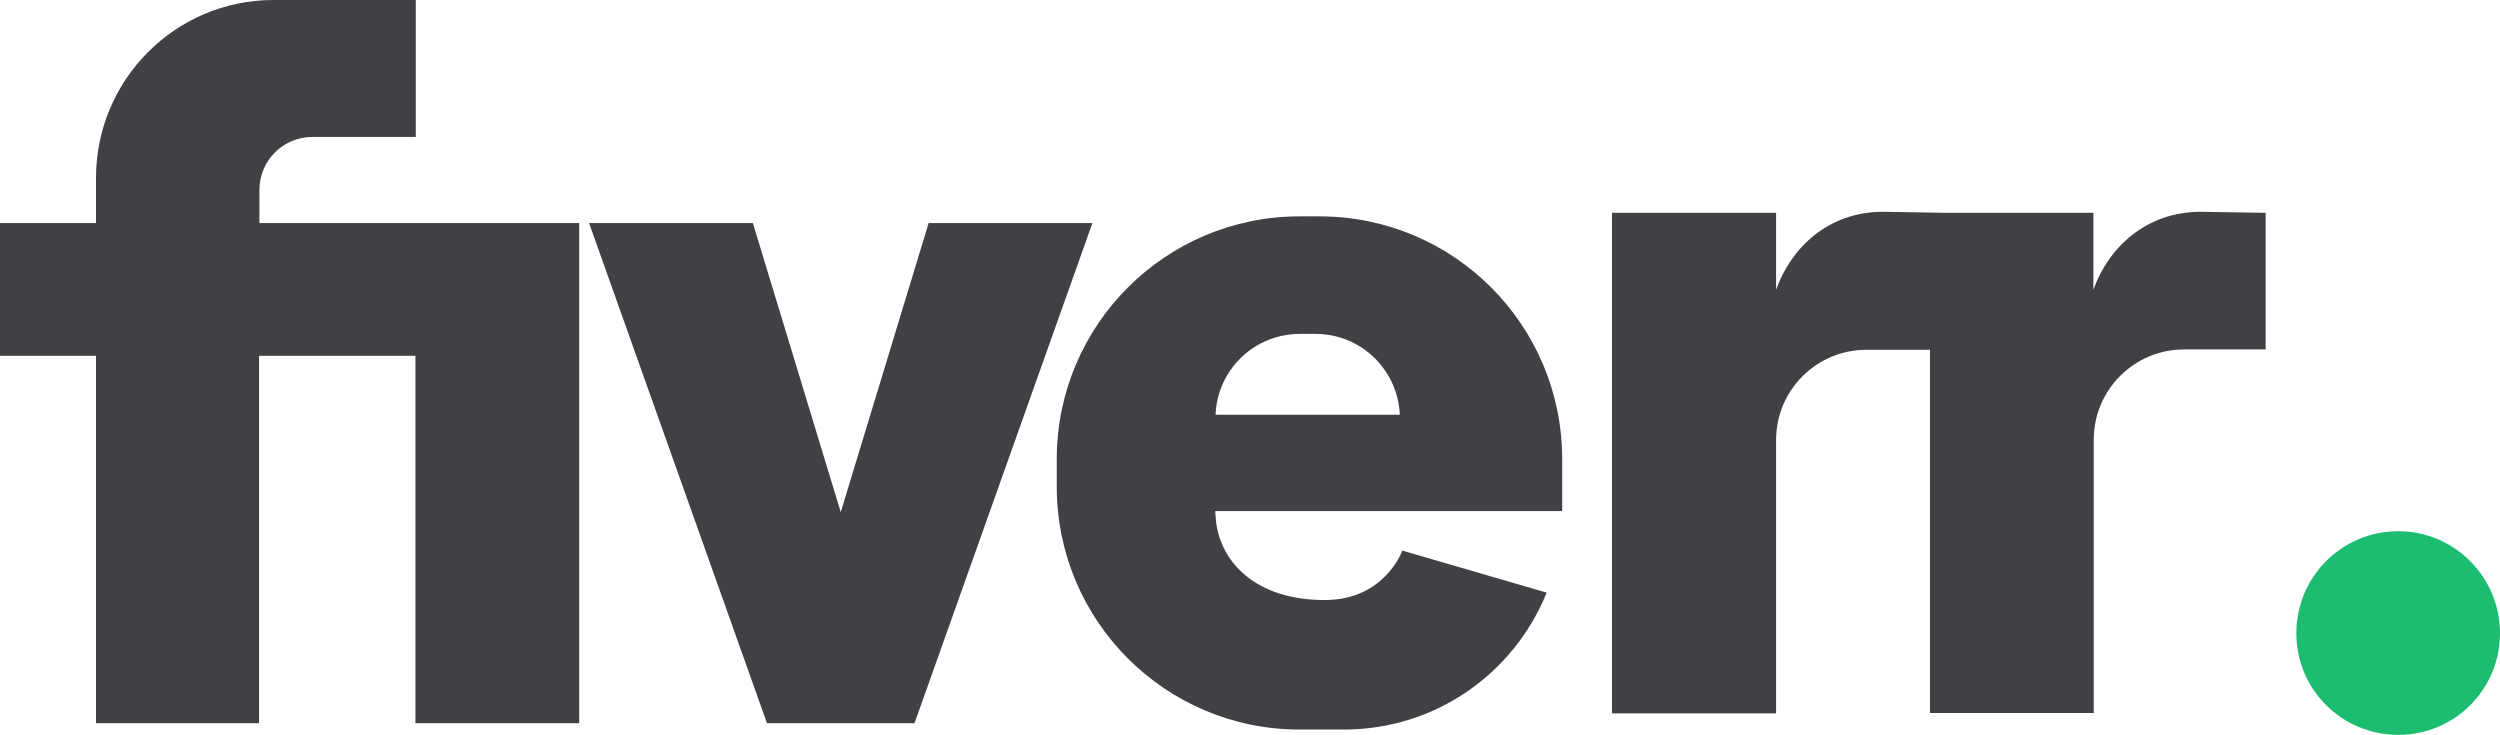
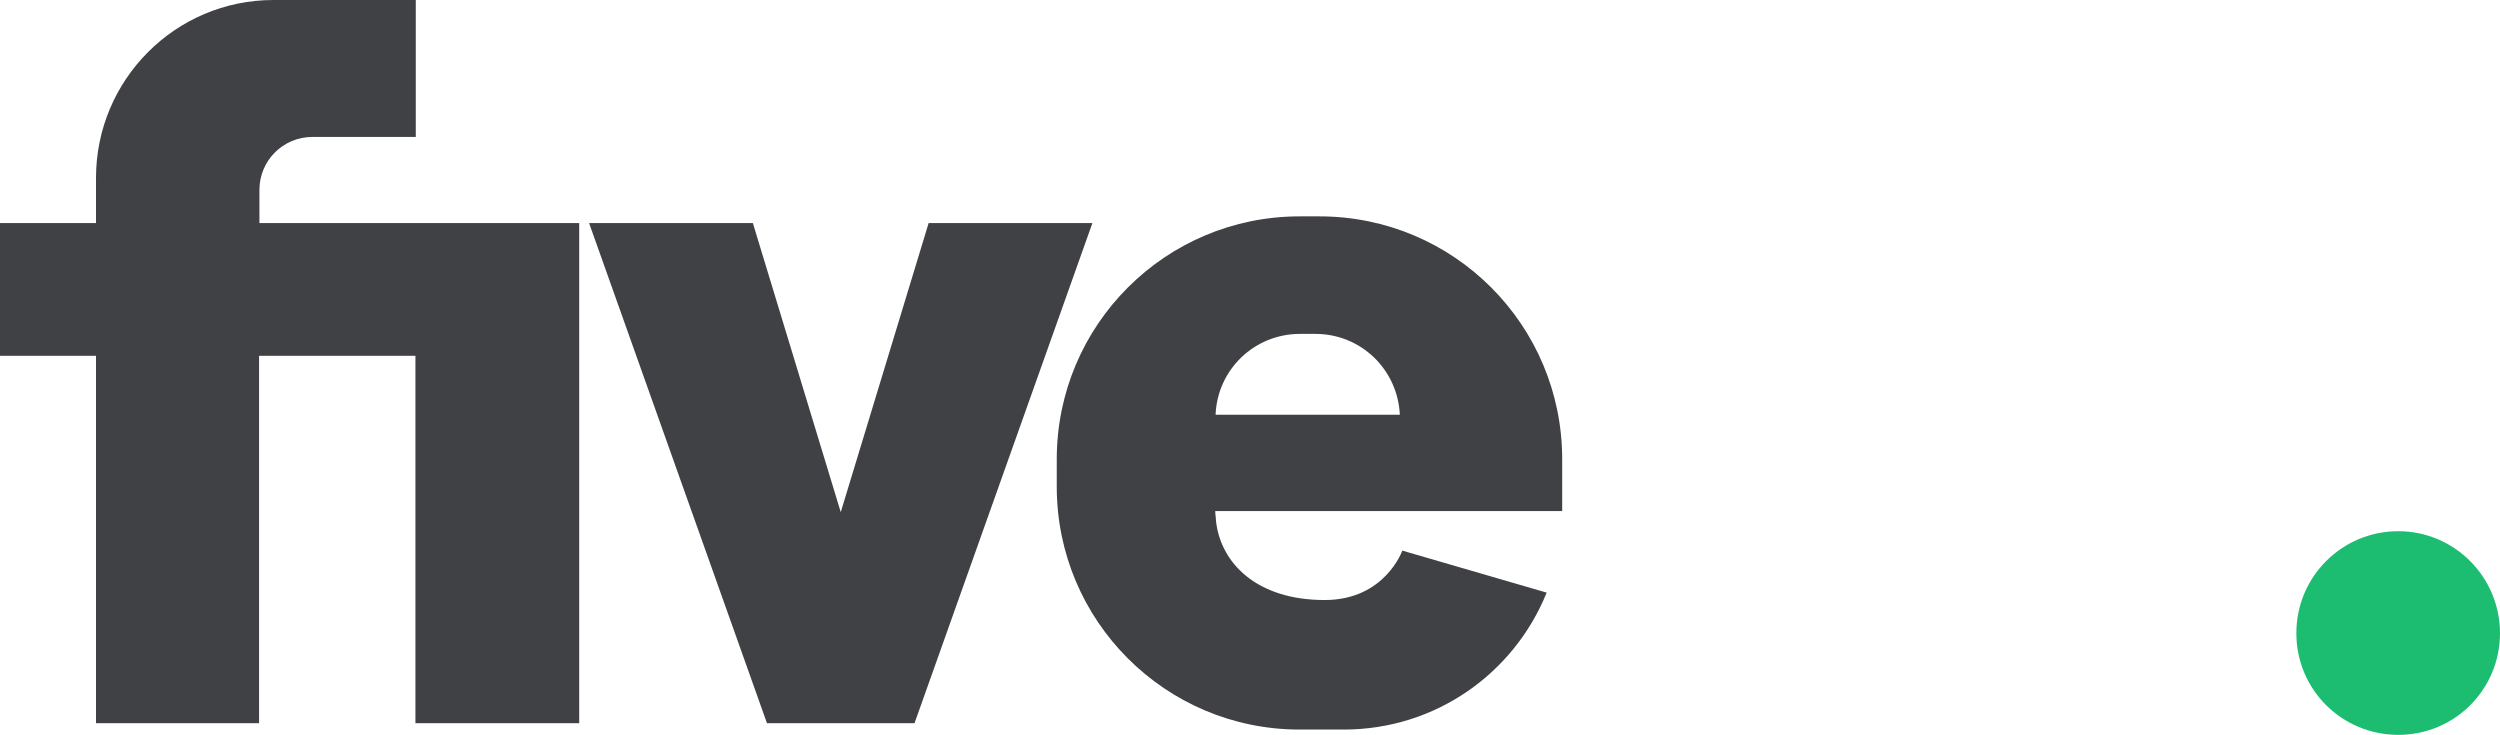
<svg xmlns="http://www.w3.org/2000/svg" id="Layer_1" data-name="Layer 1" viewBox="0 0 70.83 20.82">
  <defs>
    <style>      .cls-1 {        fill: #404145;      }      .cls-2 {        fill: #1dbd71;      }    </style>
  </defs>
  <path class="cls-2" d="m67.95,15.05c-1.6,0-2.89,1.29-2.89,2.89s1.29,2.88,2.89,2.88,2.88-1.29,2.88-2.88-1.29-2.89-2.88-2.89Z" />
  <path class="cls-1" d="m7.35,6.32h9.06v14.17h-4.64v-10.41h-4.43v10.41H2.72v-10.41H0v-3.76h2.72v-1.28C2.72,2.26,4.97,0,7.75,0h4.03v3.88h-2.93c-.83,0-1.5.67-1.5,1.5v.94Z" />
  <polygon class="cls-1" points="30.95 6.32 25.91 20.49 21.73 20.49 16.69 6.32 21.33 6.32 23.82 14.51 26.31 6.32 30.95 6.32" />
  <path class="cls-1" d="m37.38,6.13h-.56c-3.8,0-6.88,3.08-6.88,6.88v.78c0,3.8,3.08,6.88,6.88,6.88h1.25c2.61,0,4.83-1.6,5.75-3.88l-4.09-1.19s-.49,1.4-2.2,1.4c-1.93,0-2.95-1.05-3.08-2.25h0c0-.09-.02-.18-.02-.27h9.83v-1.47c0-3.8-3.07-6.88-6.88-6.88Zm-2.94,5.62c.05-1.28,1.1-2.29,2.39-2.29h.44c1.29,0,2.33,1.01,2.39,2.29h-5.22Z" />
-   <path class="cls-1" d="m64.19,6.03v3.87h-2.31c-1.41,0-2.56,1.14-2.56,2.56v7.74h-4.64v-10.29h-1.8c-1.41,0-2.56,1.14-2.56,2.56v7.74h-4.65V6.03h4.65v2.18c.42-1.19,1.48-2.21,3.03-2.21l1.82.03h4.14v2.18c.42-1.19,1.49-2.21,3.04-2.21l1.82.03Z" />
</svg>